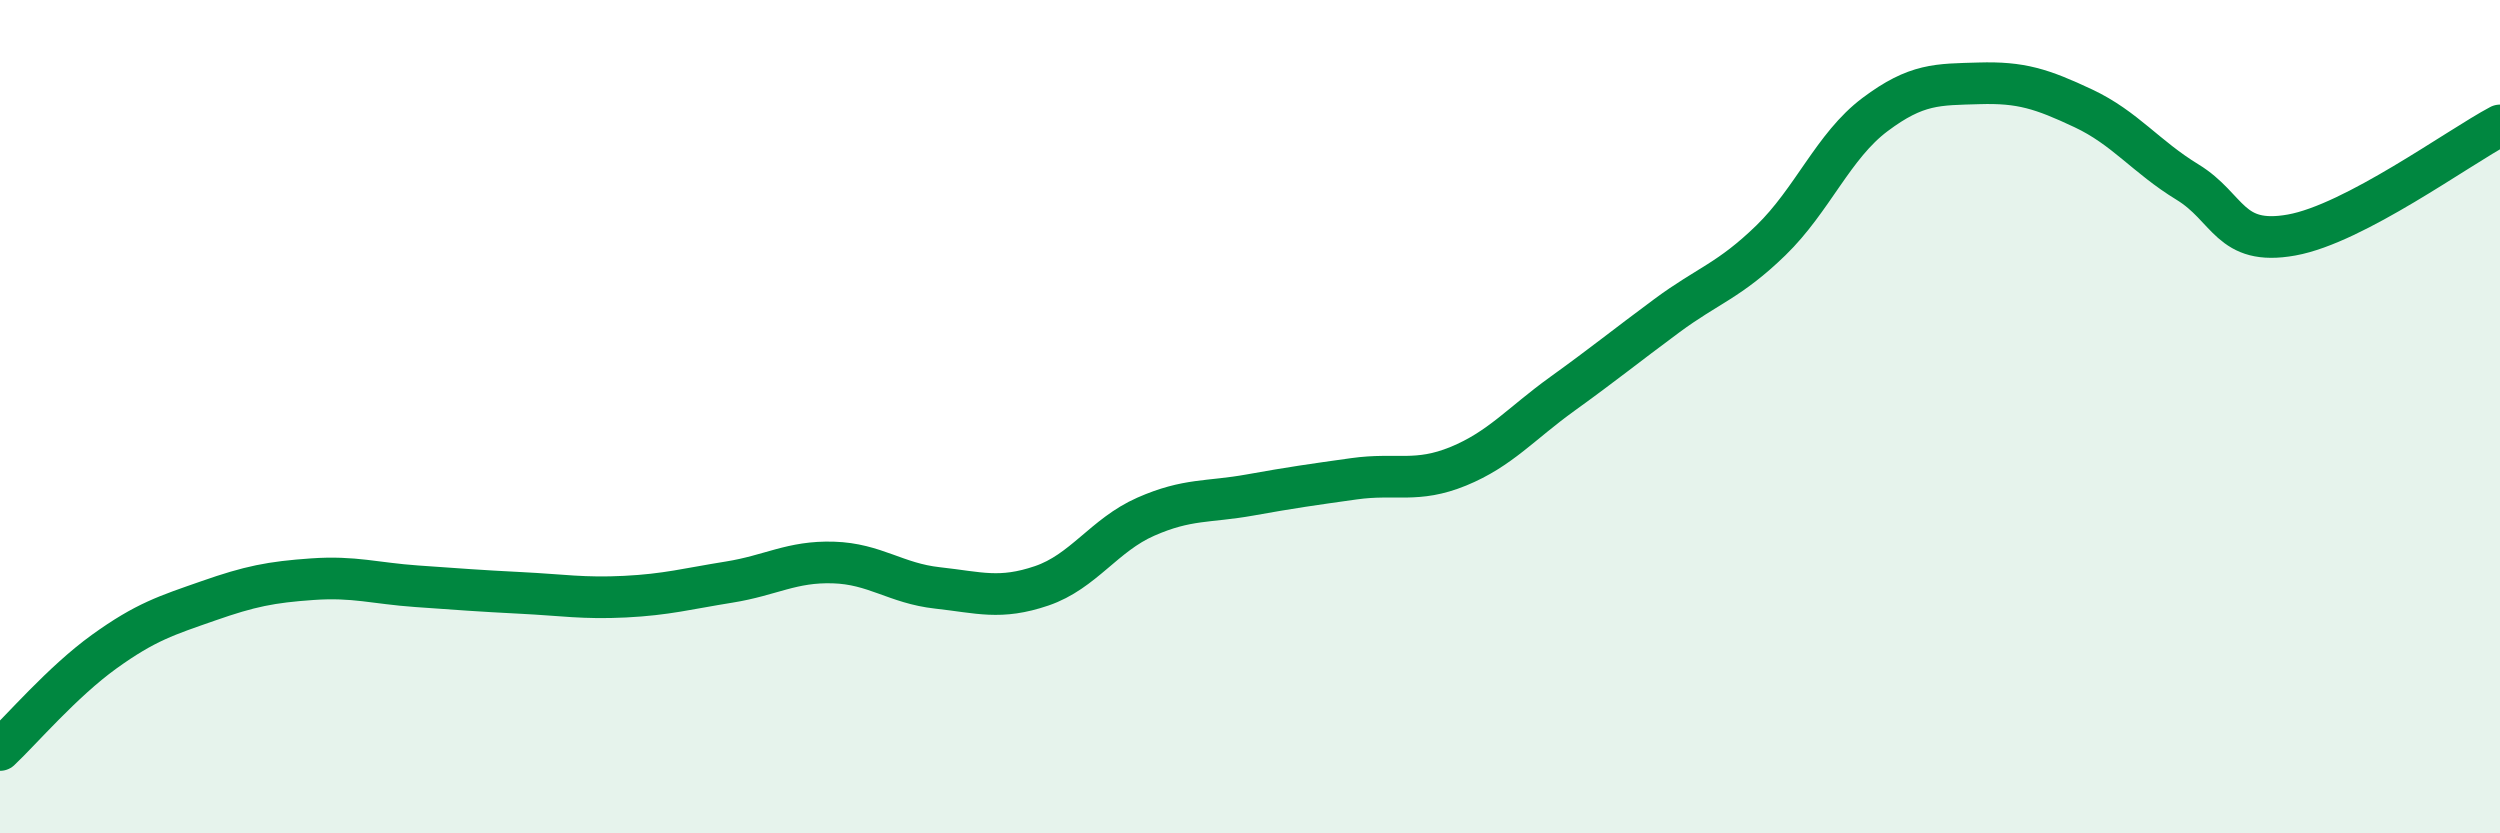
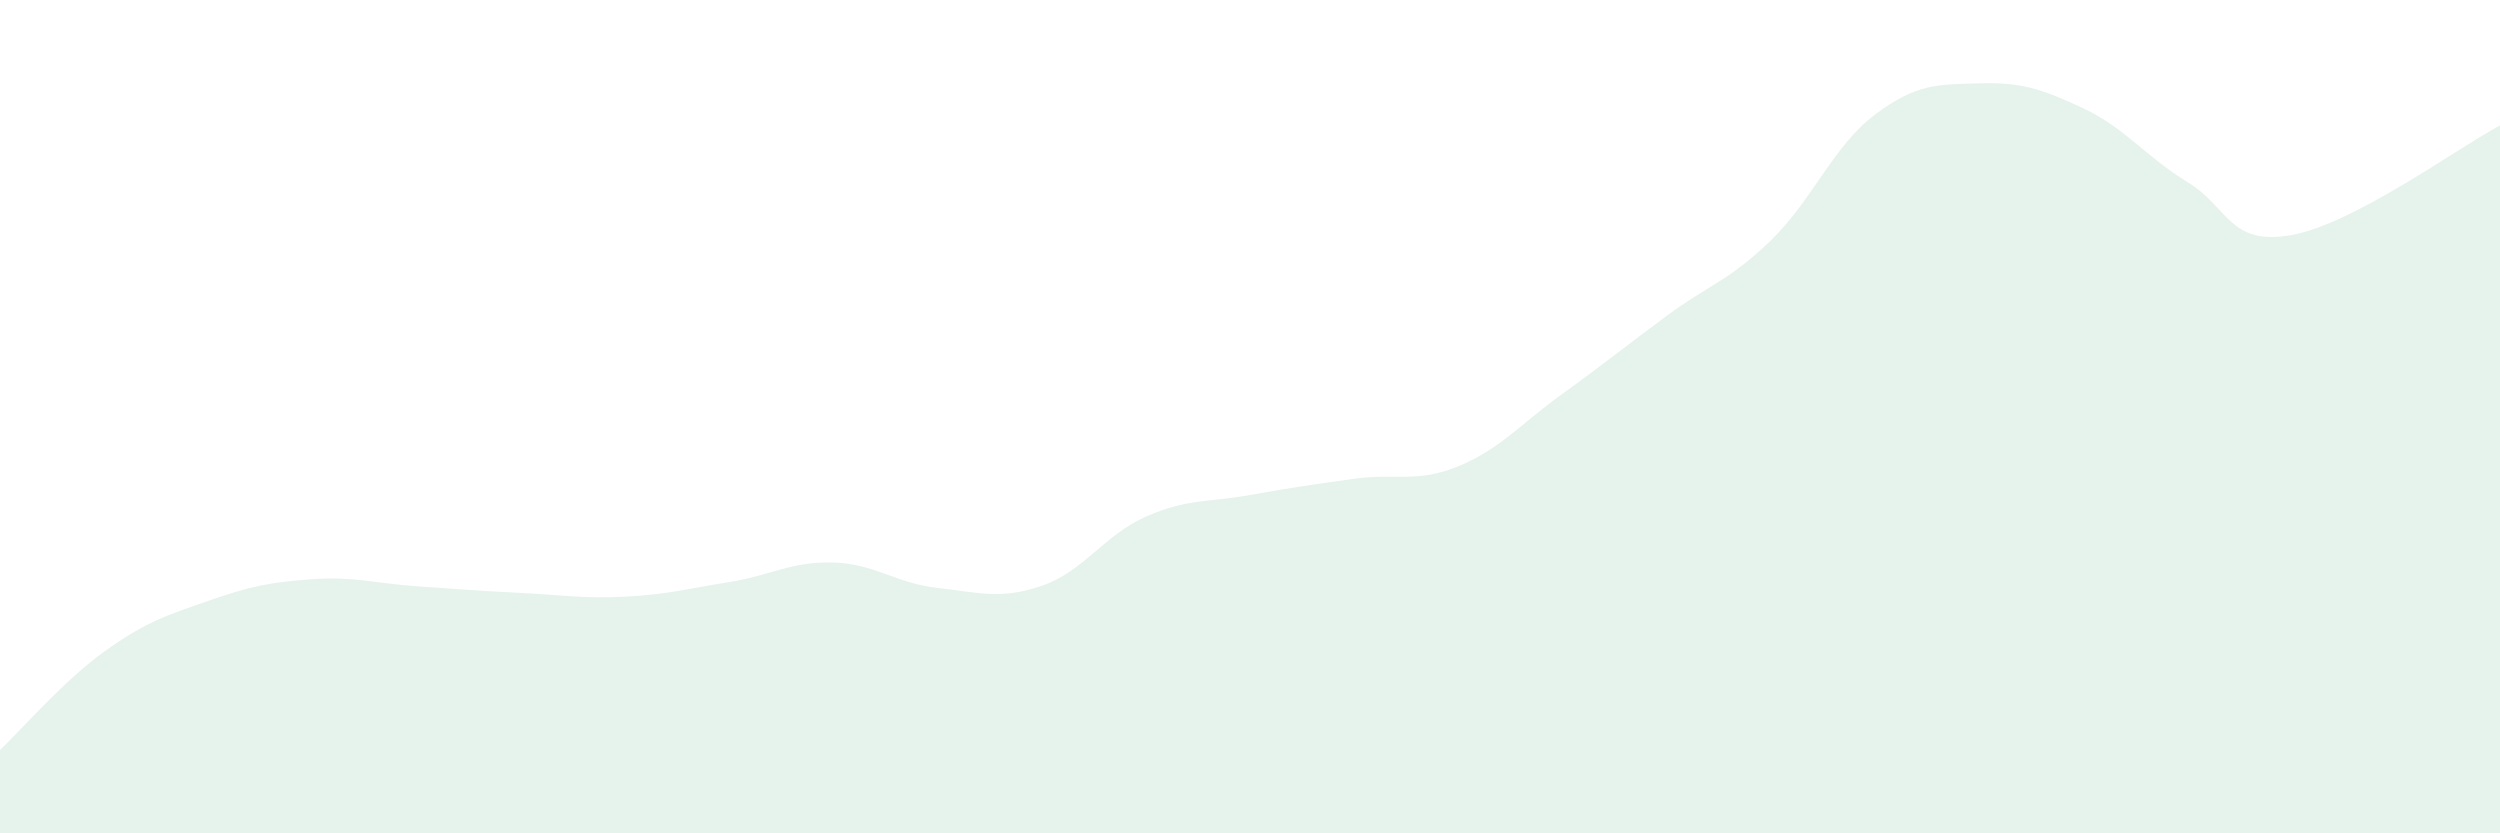
<svg xmlns="http://www.w3.org/2000/svg" width="60" height="20" viewBox="0 0 60 20">
  <path d="M 0,18 C 0.5,17.53 1.5,16.36 2.5,15.64 C 3.5,14.92 4,14.77 5,14.42 C 6,14.07 6.5,13.97 7.5,13.9 C 8.5,13.83 9,14 10,14.07 C 11,14.14 11.5,14.18 12.5,14.23 C 13.5,14.28 14,14.37 15,14.32 C 16,14.27 16.5,14.13 17.5,13.97 C 18.5,13.81 19,13.47 20,13.5 C 21,13.53 21.5,14 22.5,14.11 C 23.5,14.22 24,14.4 25,14.06 C 26,13.72 26.5,12.84 27.5,12.4 C 28.5,11.96 29,12.06 30,11.88 C 31,11.7 31.5,11.63 32.5,11.49 C 33.5,11.35 34,11.6 35,11.19 C 36,10.78 36.5,10.17 37.5,9.45 C 38.5,8.73 39,8.32 40,7.58 C 41,6.84 41.5,6.74 42.5,5.77 C 43.5,4.8 44,3.5 45,2.75 C 46,2 46.5,2.03 47.5,2 C 48.5,1.97 49,2.13 50,2.6 C 51,3.07 51.5,3.76 52.5,4.37 C 53.5,4.98 53.5,5.91 55,5.64 C 56.5,5.37 59,3.54 60,3.01L60 20L0 20Z" fill="#008740" opacity="0.1" stroke-linecap="round" stroke-linejoin="round" />
-   <path d="M 0,18 C 0.5,17.53 1.5,16.36 2.5,15.64 C 3.5,14.92 4,14.77 5,14.42 C 6,14.07 6.5,13.97 7.5,13.9 C 8.5,13.83 9,14 10,14.07 C 11,14.14 11.5,14.18 12.5,14.23 C 13.5,14.28 14,14.37 15,14.32 C 16,14.27 16.5,14.13 17.5,13.97 C 18.5,13.81 19,13.47 20,13.5 C 21,13.53 21.5,14 22.5,14.11 C 23.5,14.22 24,14.4 25,14.06 C 26,13.72 26.5,12.84 27.5,12.4 C 28.5,11.96 29,12.06 30,11.88 C 31,11.7 31.5,11.63 32.5,11.49 C 33.5,11.35 34,11.6 35,11.19 C 36,10.78 36.5,10.17 37.5,9.45 C 38.5,8.73 39,8.32 40,7.58 C 41,6.84 41.5,6.74 42.5,5.77 C 43.5,4.8 44,3.5 45,2.75 C 46,2 46.5,2.03 47.5,2 C 48.5,1.97 49,2.13 50,2.6 C 51,3.07 51.5,3.76 52.5,4.37 C 53.5,4.98 53.5,5.91 55,5.64 C 56.5,5.37 59,3.54 60,3.01" stroke="#008740" stroke-width="1" fill="none" stroke-linecap="round" stroke-linejoin="round" />
</svg>